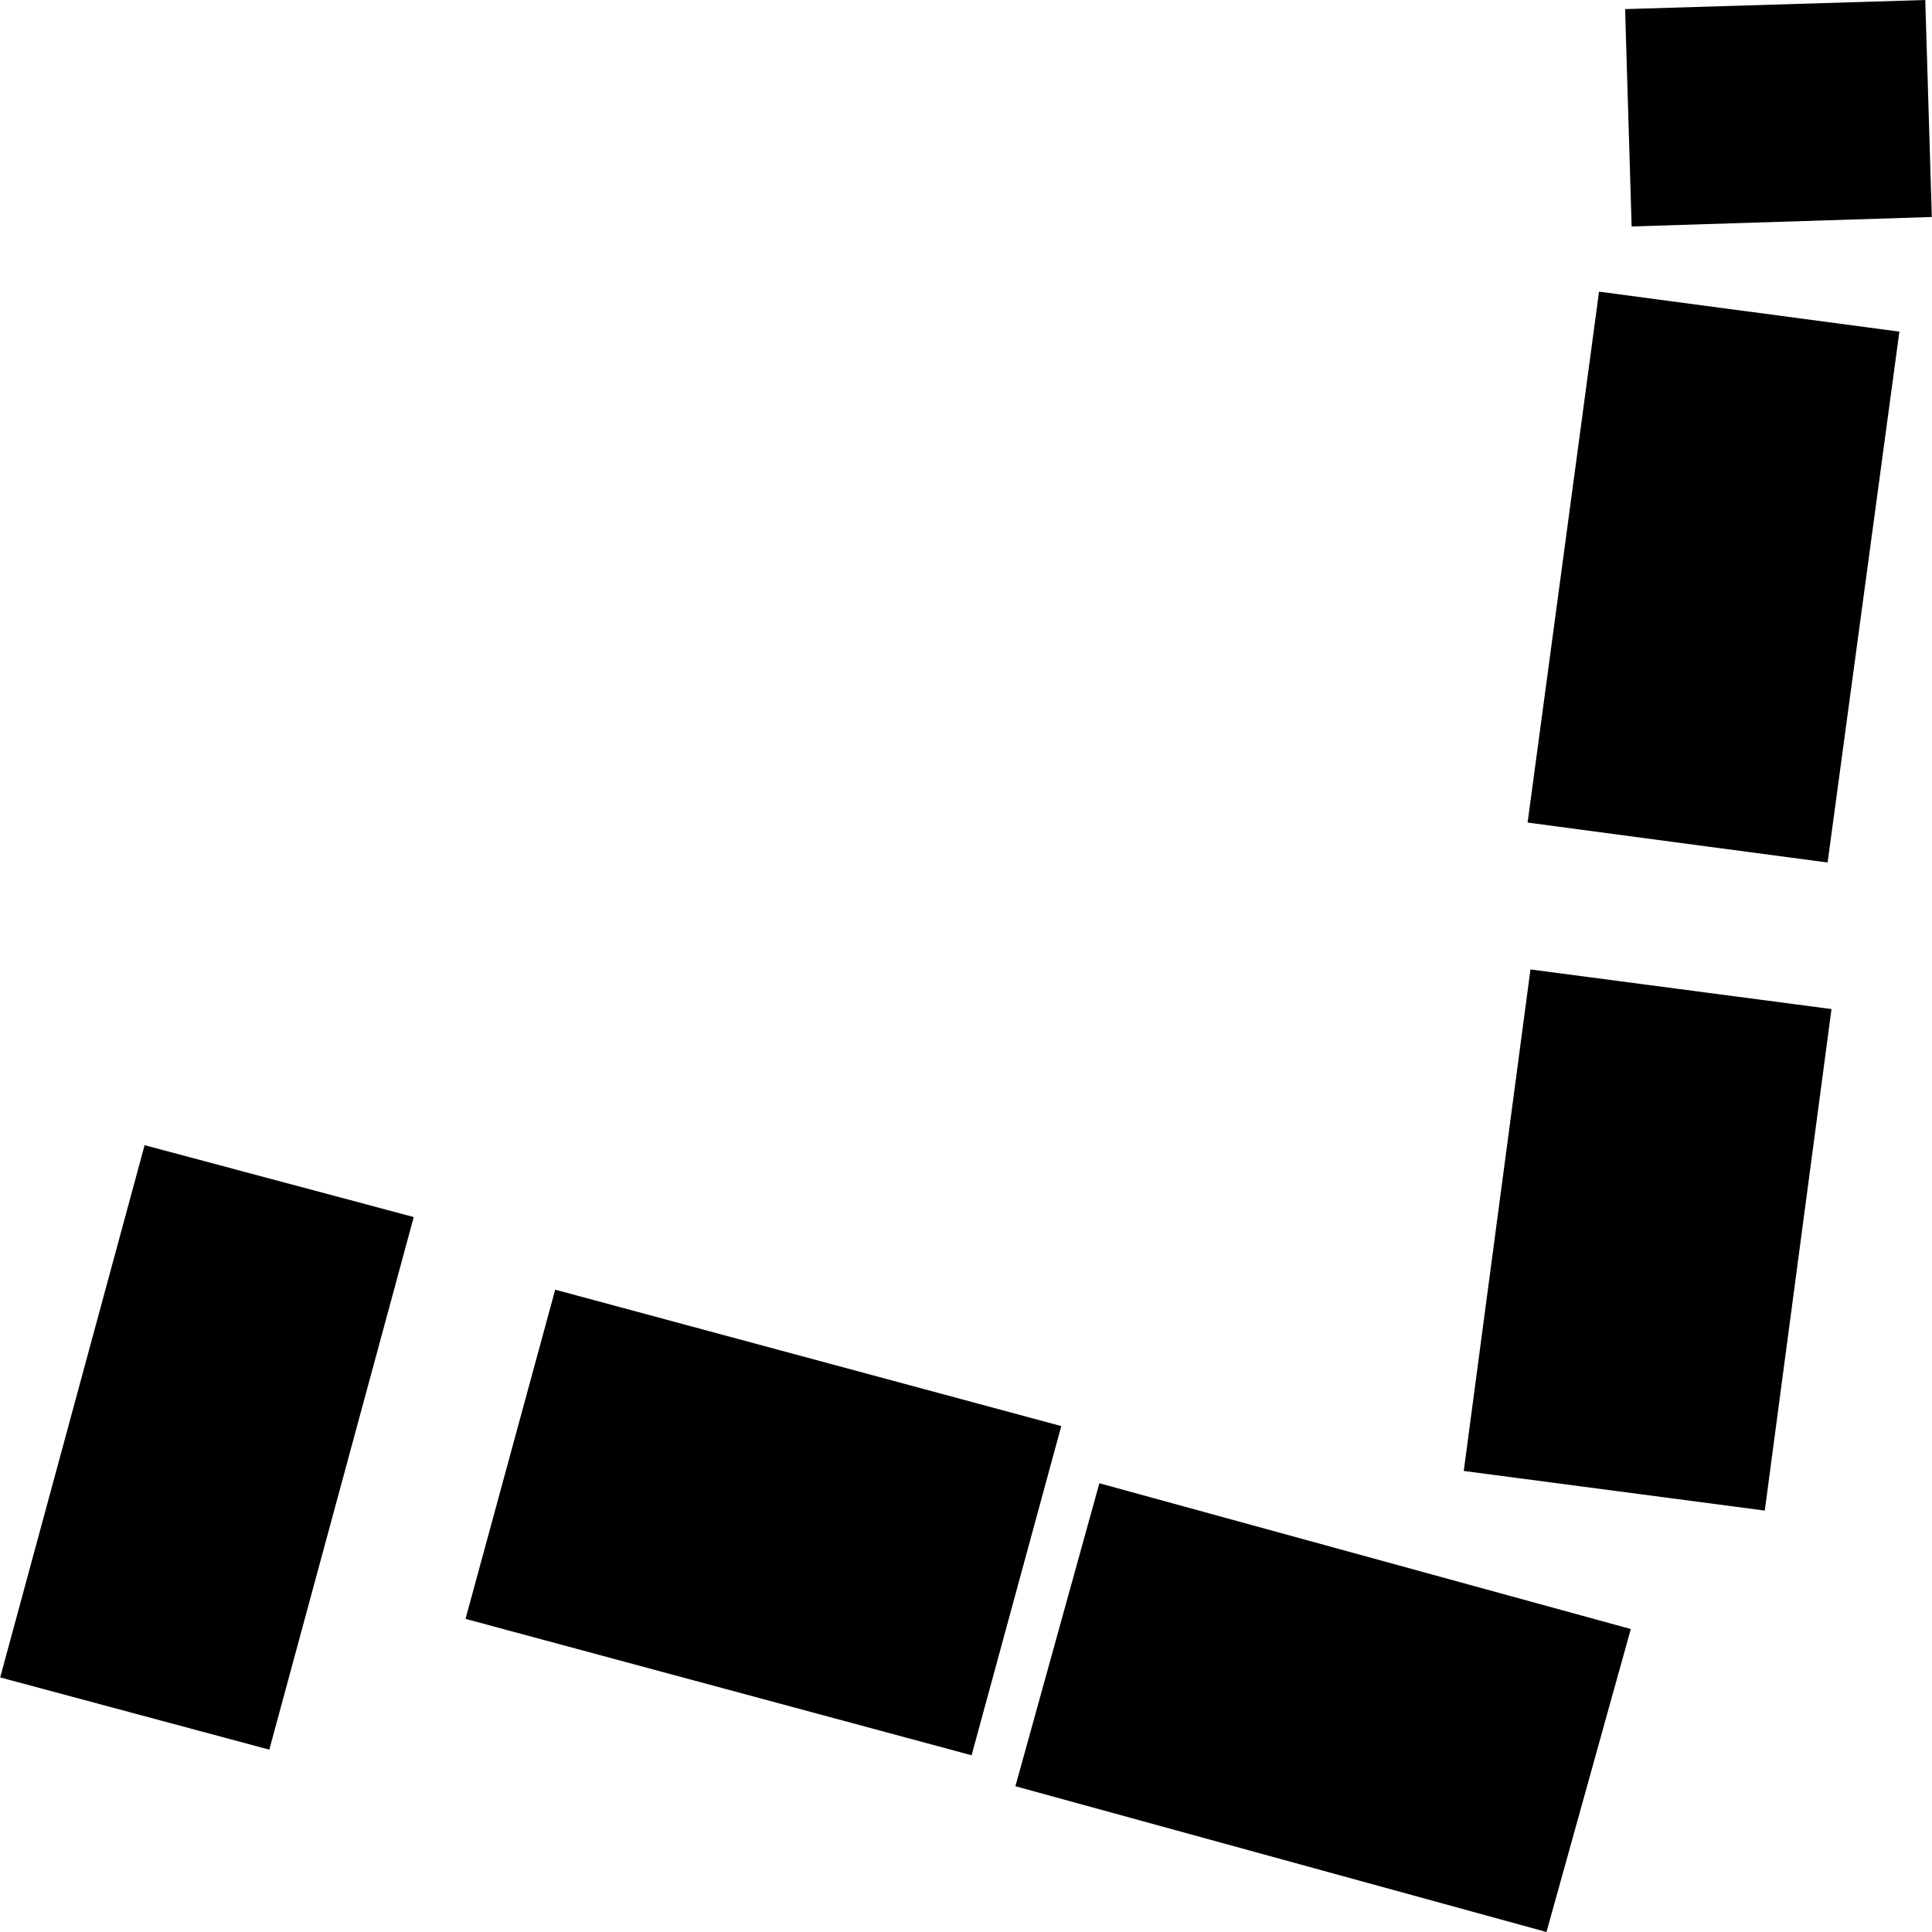
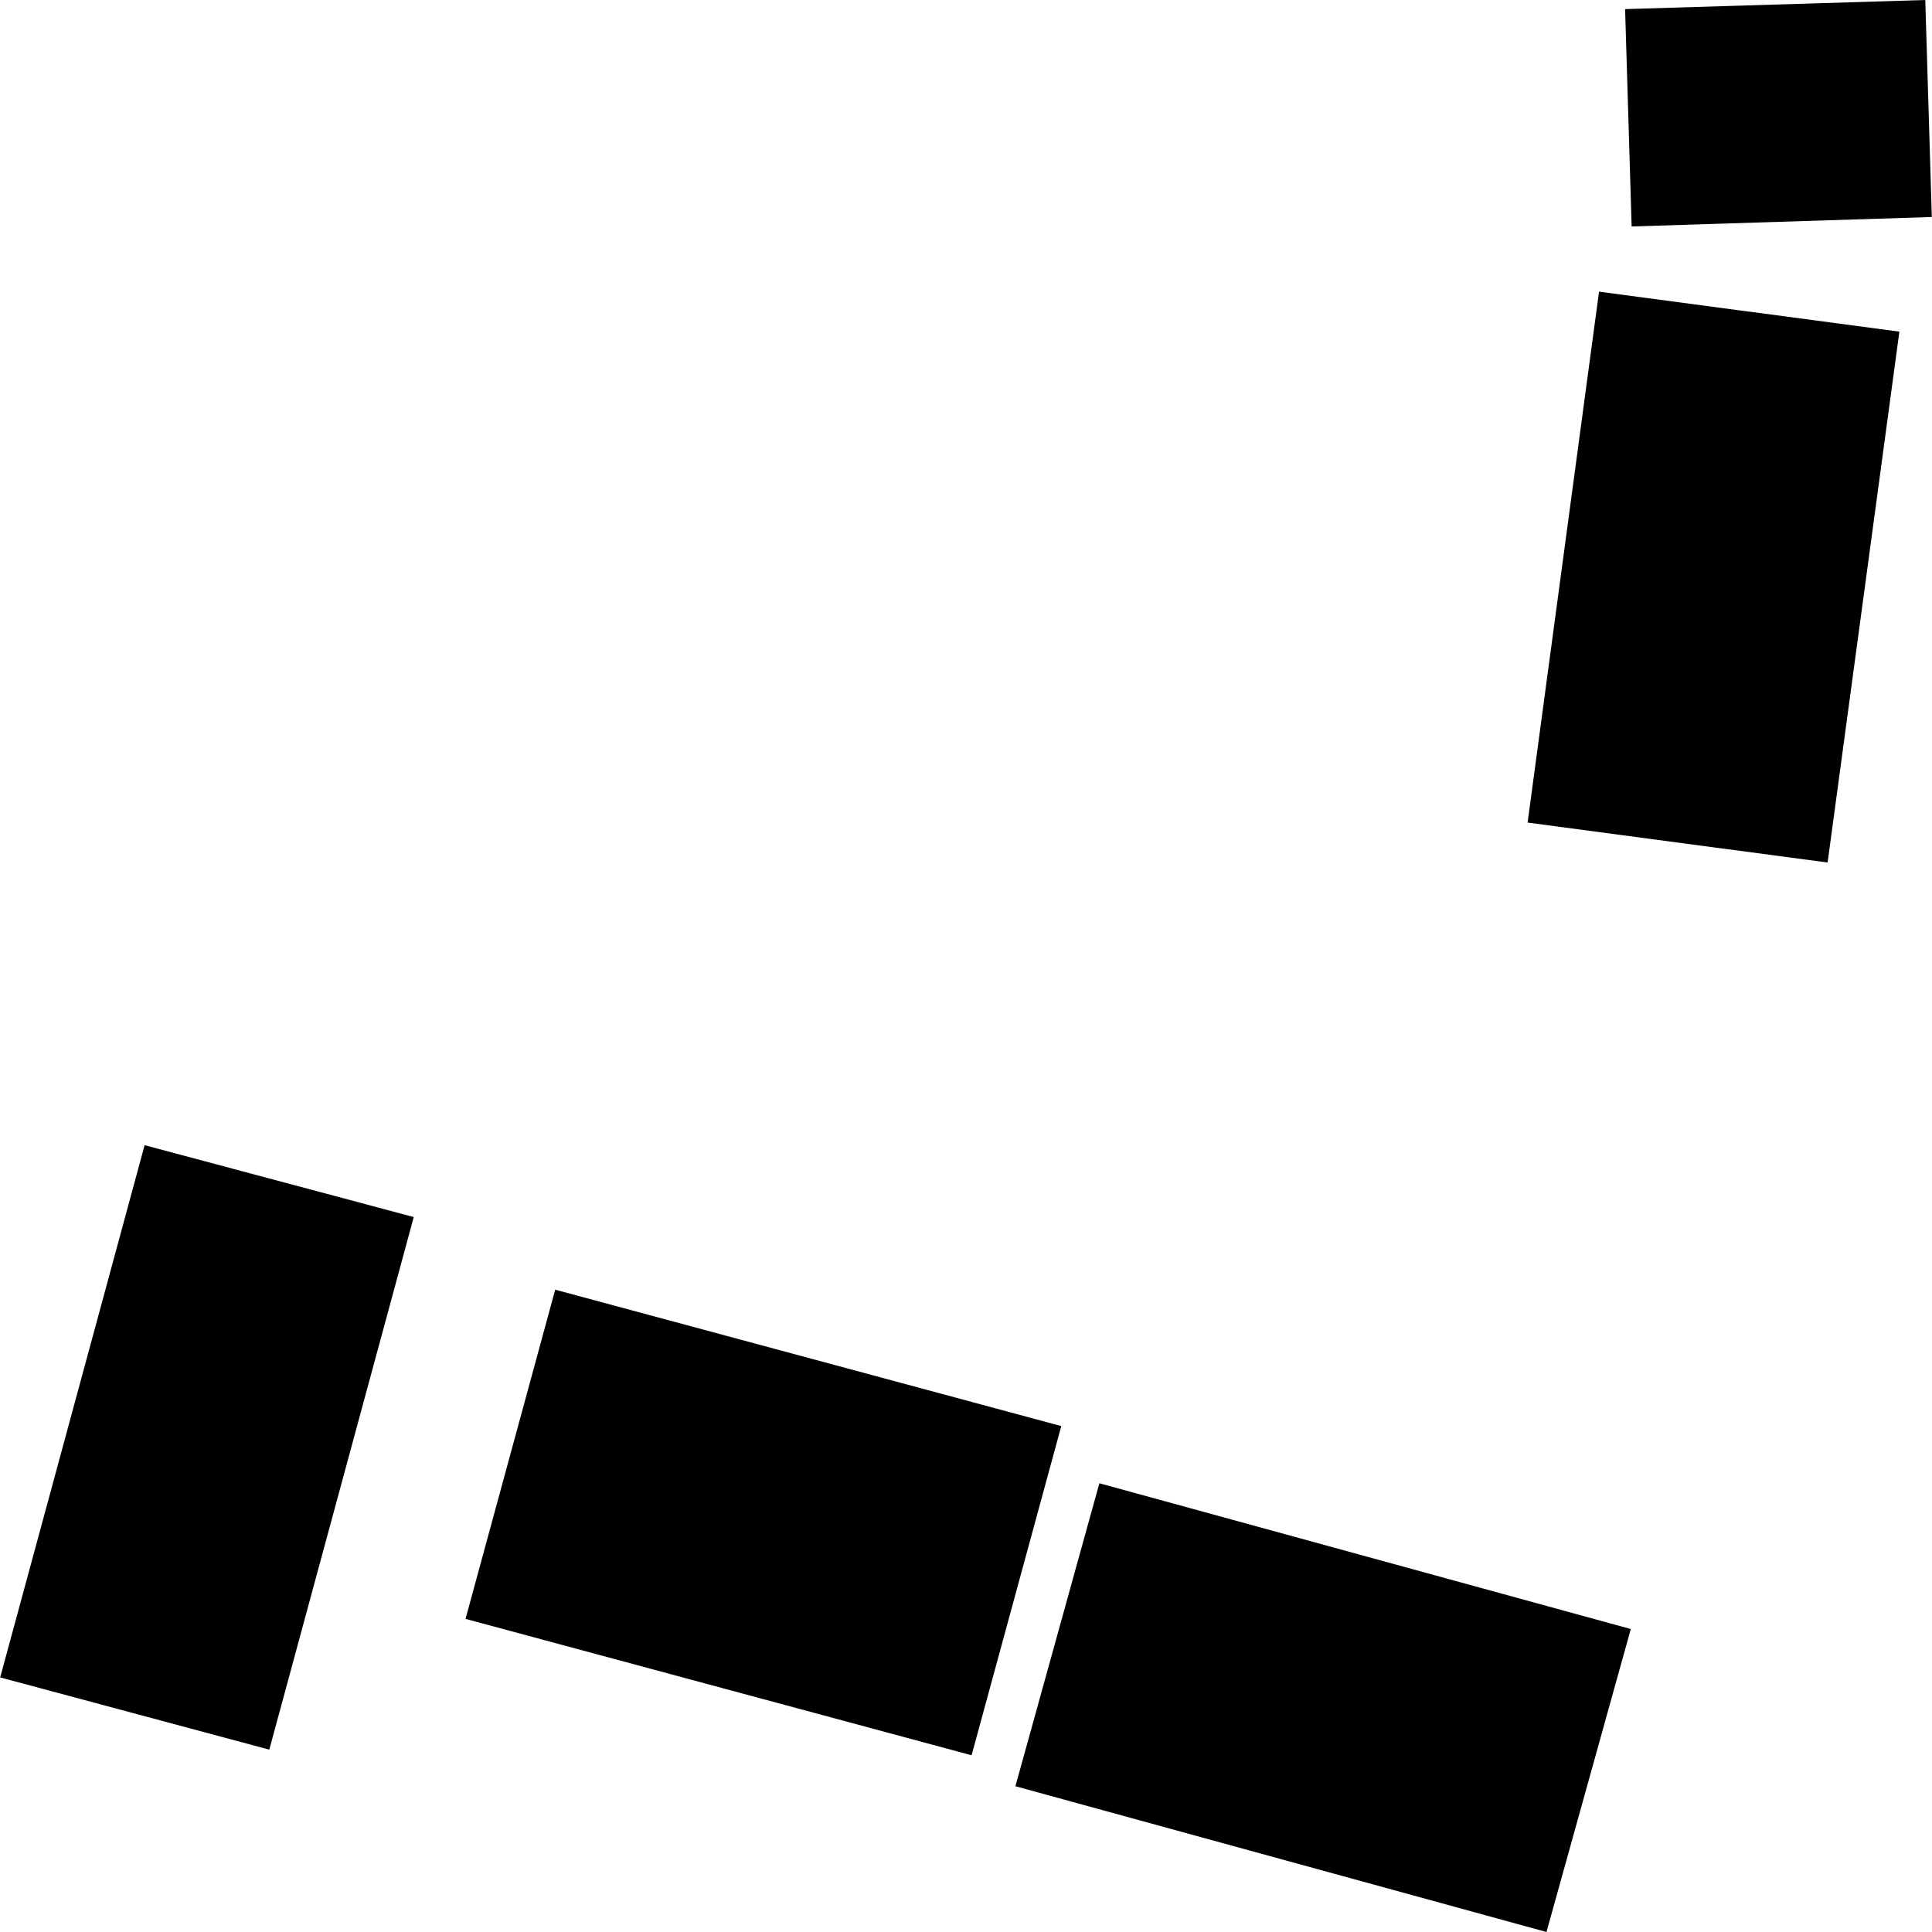
<svg xmlns="http://www.w3.org/2000/svg" height="288pt" version="1.1" viewBox="0 0 288 288" width="288pt">
  <defs>
    <style type="text/css">
*{stroke-linecap:butt;stroke-linejoin:round;}
  </style>
  </defs>
  <g id="figure_1">
    <g id="patch_1">
      <path d="M 0 288  L 288 288  L 288 0  L 0 0  z " style="fill:none;opacity:0;" />
    </g>
    <g id="axes_1">
      <g id="PatchCollection_1">
        <path clip-path="url(#pbc0f96a36b)" d="M 21.558 170.71  L 61.675 181.424  L 40.144 260.817  L 0.027 250.051  L 21.558 170.71  " />
        <path clip-path="url(#pbc0f96a36b)" d="M 163.882 221.107  L 243.101 242.837  L 230.532 288  L 151.364 266.27  L 163.882 221.107  " />
        <path clip-path="url(#pbc0f96a36b)" d="M 82.764 192.251  L 158.203 212.583  L 144.834 261.656  L 69.395 241.324  L 82.764 192.251  " />
-         <path clip-path="url(#pbc0f96a36b)" d="M 228.144 144.514  L 273.018 150.419  L 263.073 225.18  L 218.199 219.274  L 228.144 144.514  " />
        <path clip-path="url(#pbc0f96a36b)" d="M 242.25 1.358  L 286.997 0  L 287.973 32.349  L 243.225 33.759  L 242.25 1.358  " />
        <path clip-path="url(#pbc0f96a36b)" d="M 238.366 43.478  L 283.138 49.434  L 272.438 128.575  L 227.717 122.619  L 238.366 43.478  " />
      </g>
    </g>
  </g>
  <defs>
    <clipPath id="pbc0f96a36b">
      <rect height="288" width="287.946" x="0.027" y="0" />
    </clipPath>
  </defs>
</svg>